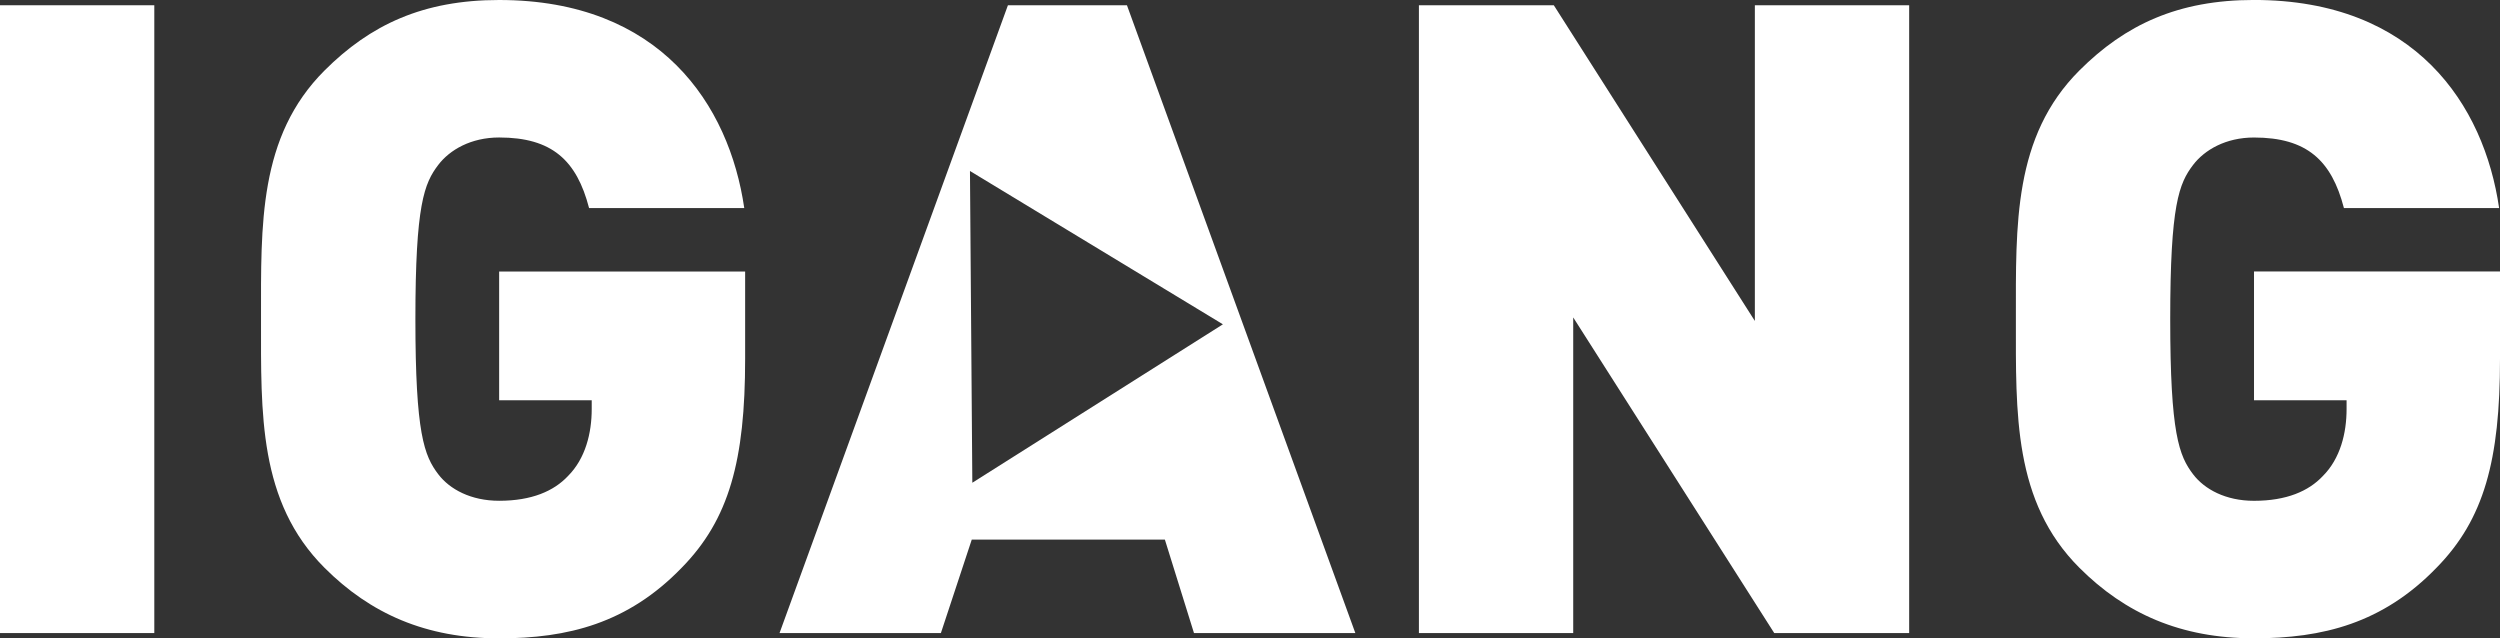
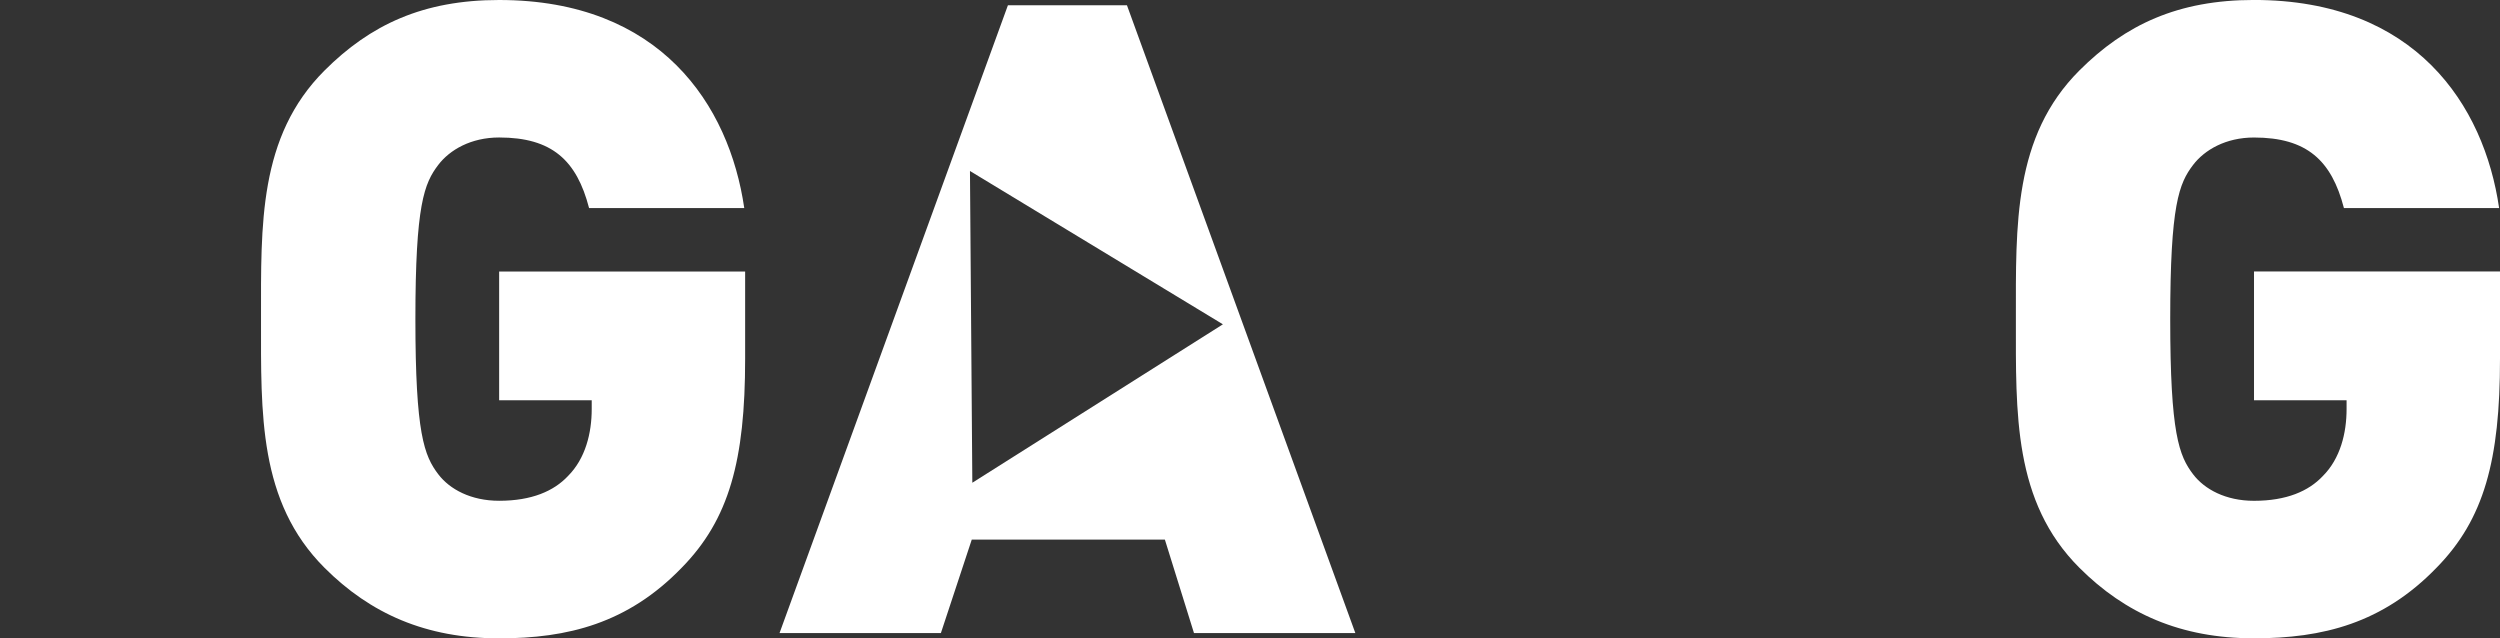
<svg xmlns="http://www.w3.org/2000/svg" id="Layer_1" viewBox="0 0 708.66 180.95">
  <rect x="0" y="0" width="708.66" height="180.95" fill="#333333" stroke="none" />
  <defs>
    <style>.cls-1{fill:#fff;}</style>
  </defs>
-   <rect class="cls-1" y="1.49" width="43.74" height="177.96" />
  <path class="cls-1" d="M91.99,160.95c13,13,28.74,20,49.49,20,19.5,0,36.49-4.25,51.74-20,13.5-13.74,18-30.49,18-59.23v-24.75h-69.73v36.49h26.24v2.5c0,6.75-1.75,14-6.74,18.99-4,4.25-10.25,7-19.5,7-8,0-14-3.25-17.24-7.5-4-5.25-6.5-11.49-6.5-43.99s2.5-38.49,6.5-43.74c3.25-4.25,9.25-7.75,17.24-7.75,14.99,0,21.99,6.5,25.49,20h43.99C206.71,29.74,187.21,0,141.48,0c-21.5,0-36.49,6.99-49.49,19.99-18.75,18.74-18,43.74-18,70.48s-.75,51.74,18,70.48Z" />
  <path class="cls-1" d="M330.2,152.96l8.25,26.49h45.74L319.45,1.49h-33.74l-64.74,177.96h45.74l8.75-26.49h54.73ZM346.65,91.93l-71.03,44.91-.67-88.37,71.7,43.46Z" />
-   <polygon class="cls-1" points="502.93 179.45 541.18 179.45 541.18 1.49 497.44 1.49 497.44 90.98 440.45 1.49 402.21 1.49 402.21 179.45 445.95 179.45 445.95 89.98 502.93 179.45" />
  <path class="cls-1" d="M638.93,113.47h26.24v2.5c0,6.75-1.75,14-6.75,18.99-4,4.25-10.25,7-19.5,7-8,0-14-3.25-17.24-7.5-4-5.25-6.5-11.49-6.5-43.99s2.5-38.49,6.5-43.74c3.25-4.25,9.25-7.75,17.24-7.75,15,0,22,6.5,25.5,20h43.99c-4.25-29.25-23.75-58.99-69.49-58.99-21.49,0-36.49,6.99-49.49,19.99-18.75,18.74-18,43.74-18,70.48s-.75,51.74,18,70.48c13,13,28.74,20,49.49,20,19.5,0,36.49-4.25,51.74-20,13.5-13.74,18-30.49,18-59.23v-24.75h-69.73v36.49Z" />
</svg>